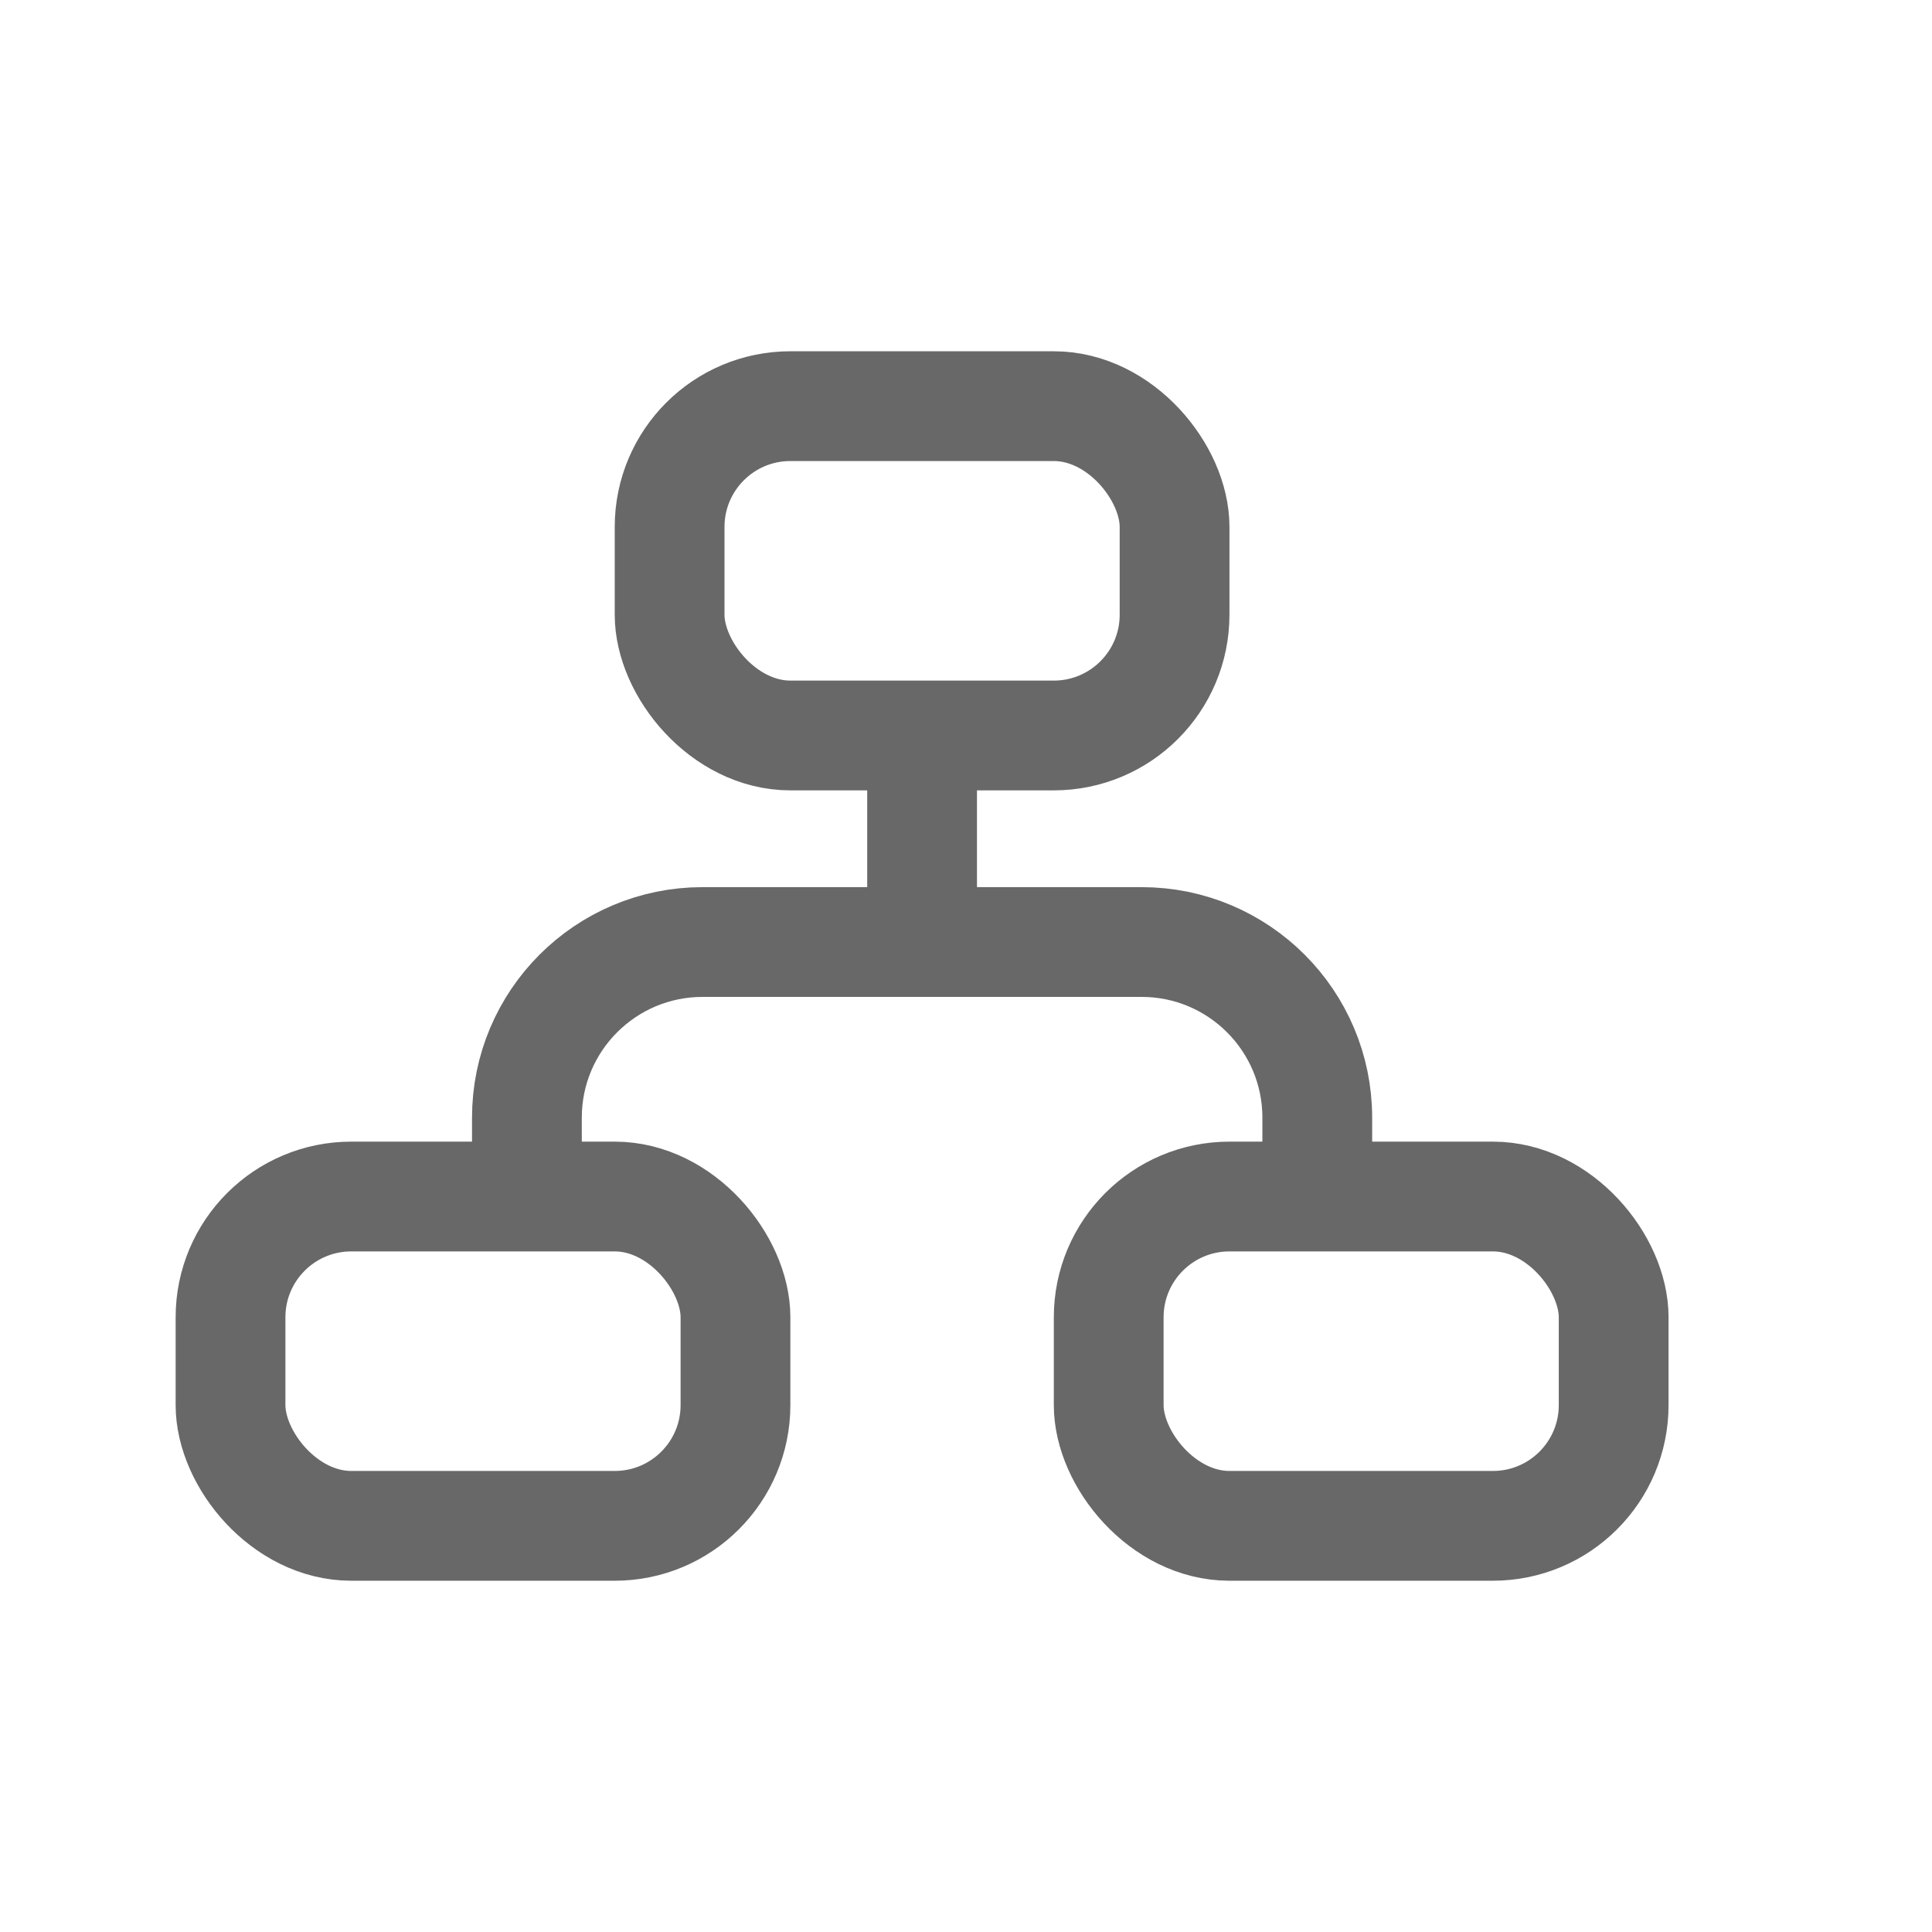
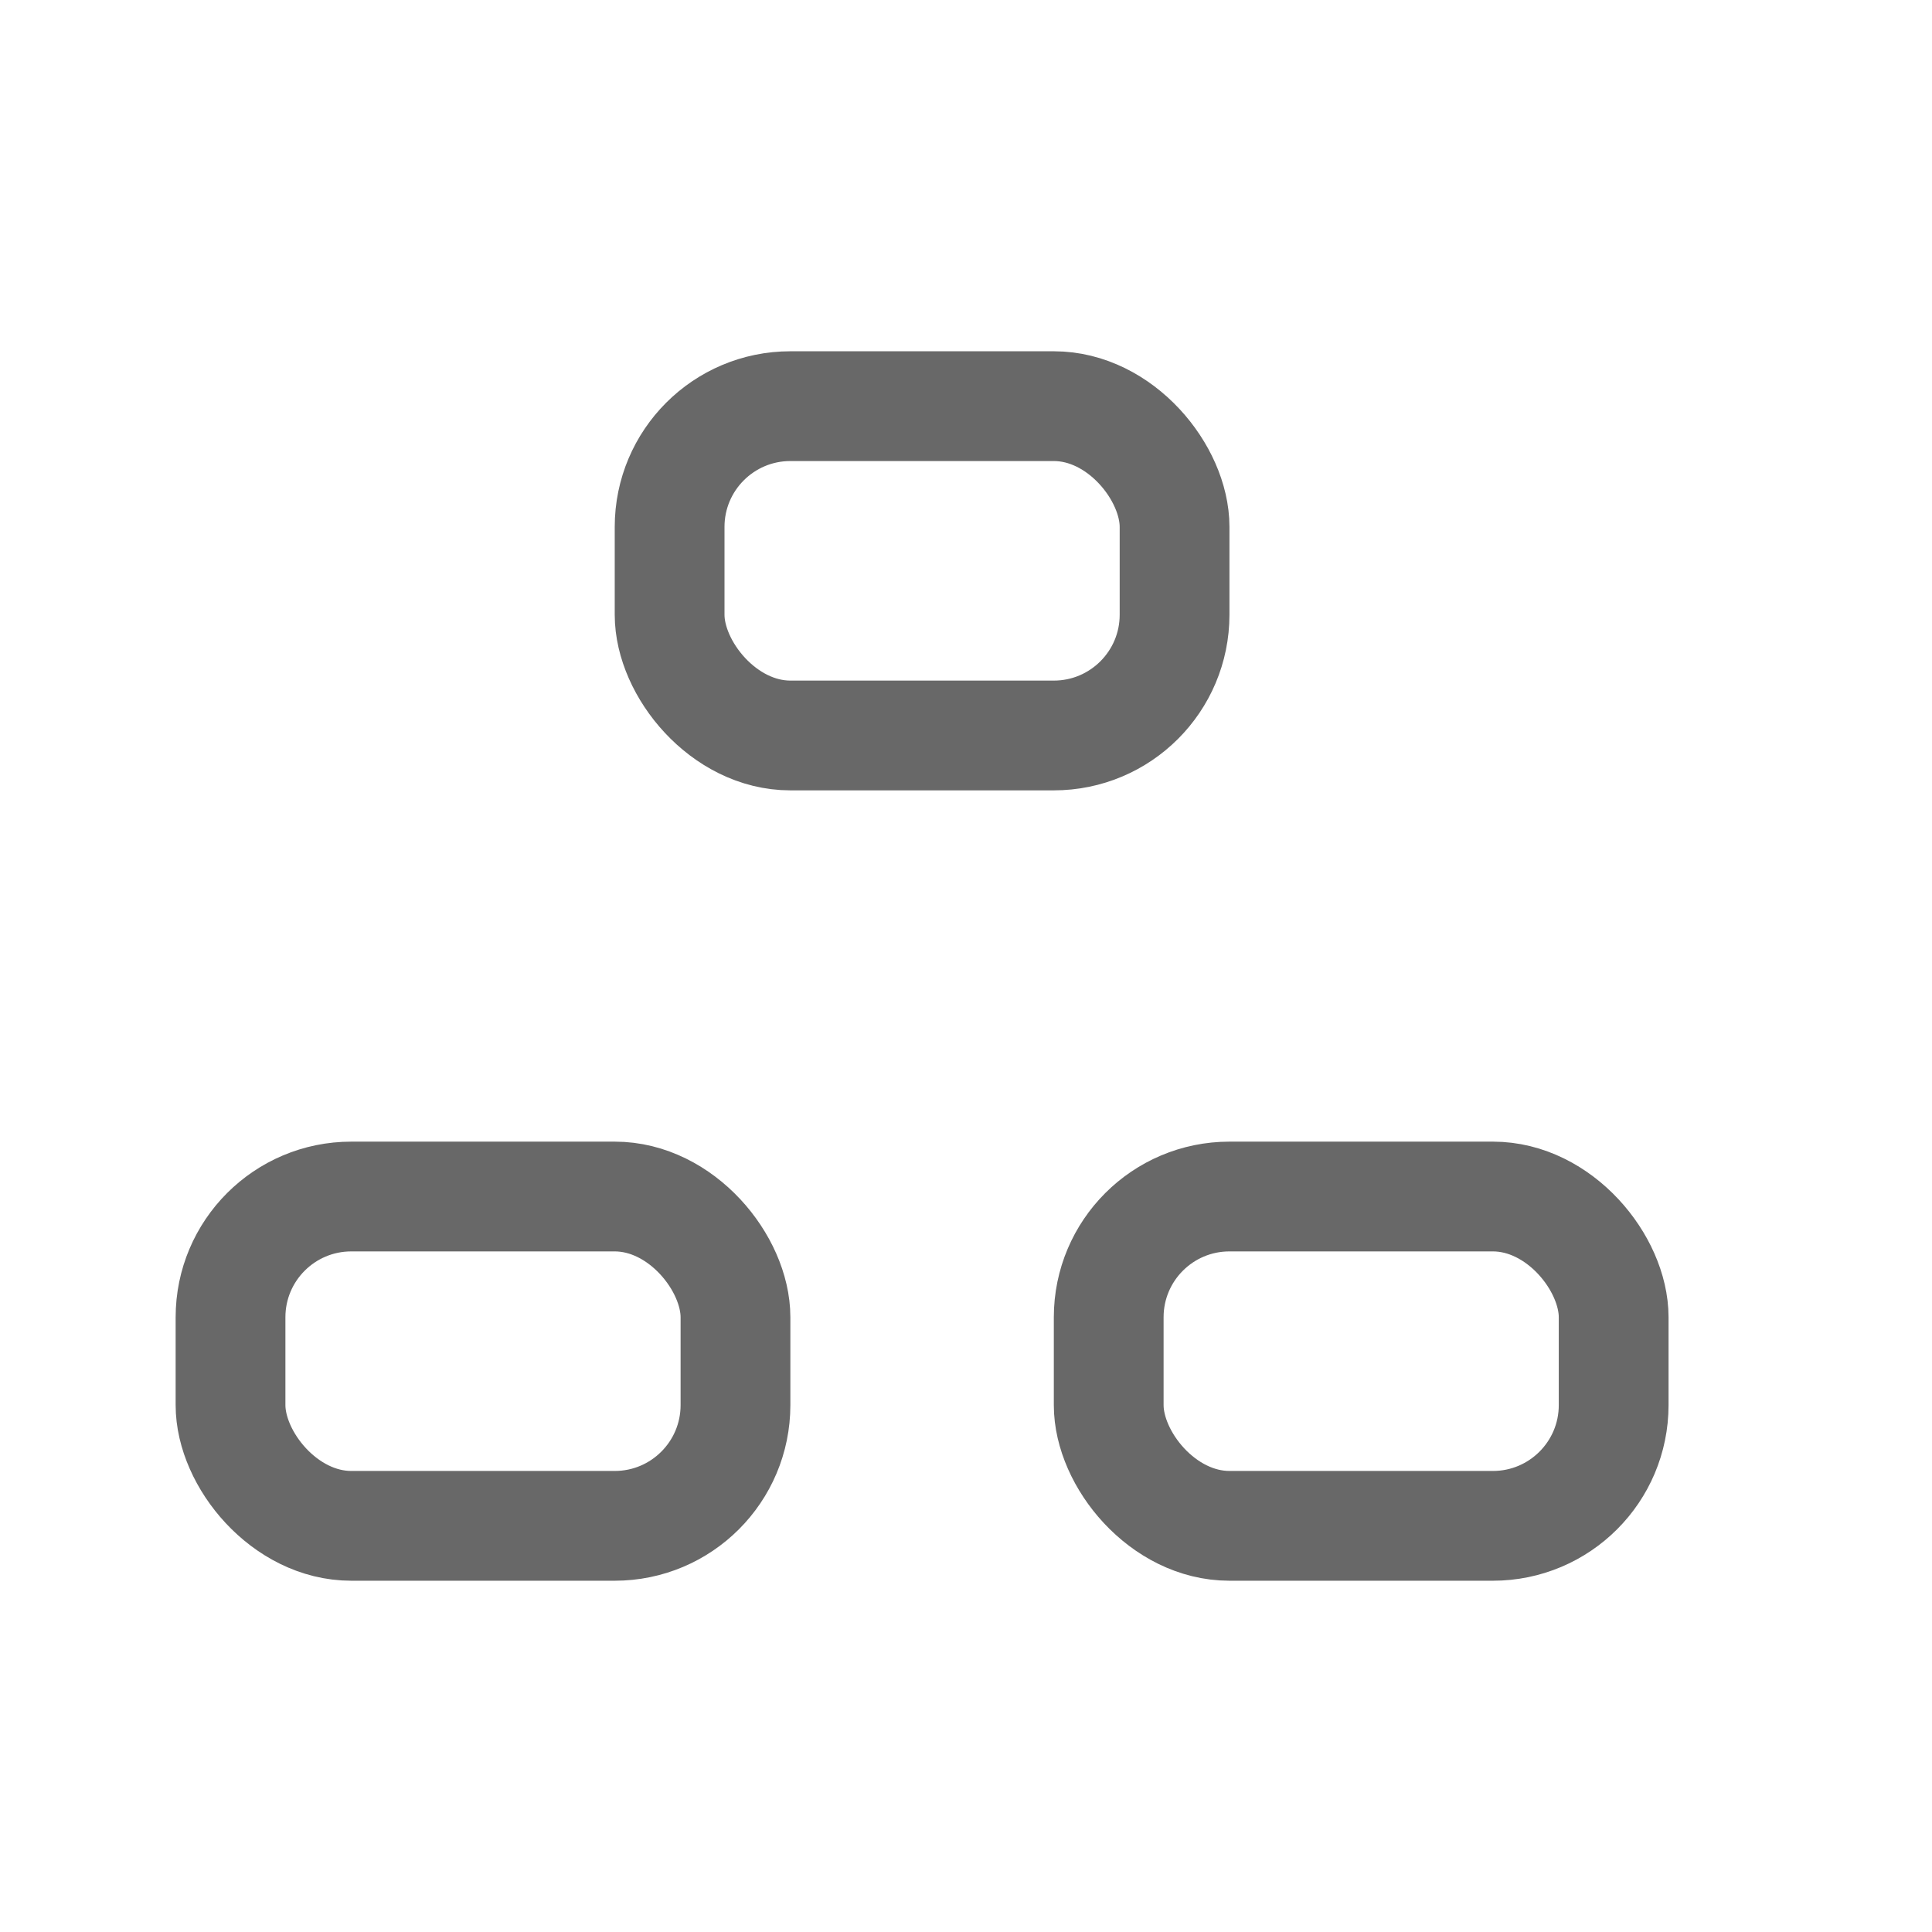
<svg xmlns="http://www.w3.org/2000/svg" width="22" height="22" viewBox="0 0 22 22" fill="none">
  <rect x="7.625" y="4.625" width="5.75" height="3.75" rx="1.375" stroke="#686868" stroke-width="1.25" />
  <rect x="2.625" y="13.625" width="5.75" height="3.75" rx="1.375" stroke="#686868" stroke-width="1.25" />
  <rect x="12.625" y="13.625" width="5.75" height="3.75" rx="1.375" stroke="#686868" stroke-width="1.25" />
-   <path d="M6 13V12.727C6 11.623 6.895 10.727 8 10.727H10.5M15 13V12.727C15 11.623 14.105 10.727 13 10.727H10.5M10.5 8.5V10.727" stroke="#686868" stroke-width="1.25" stroke-linecap="square" stroke-linejoin="round" />
</svg>